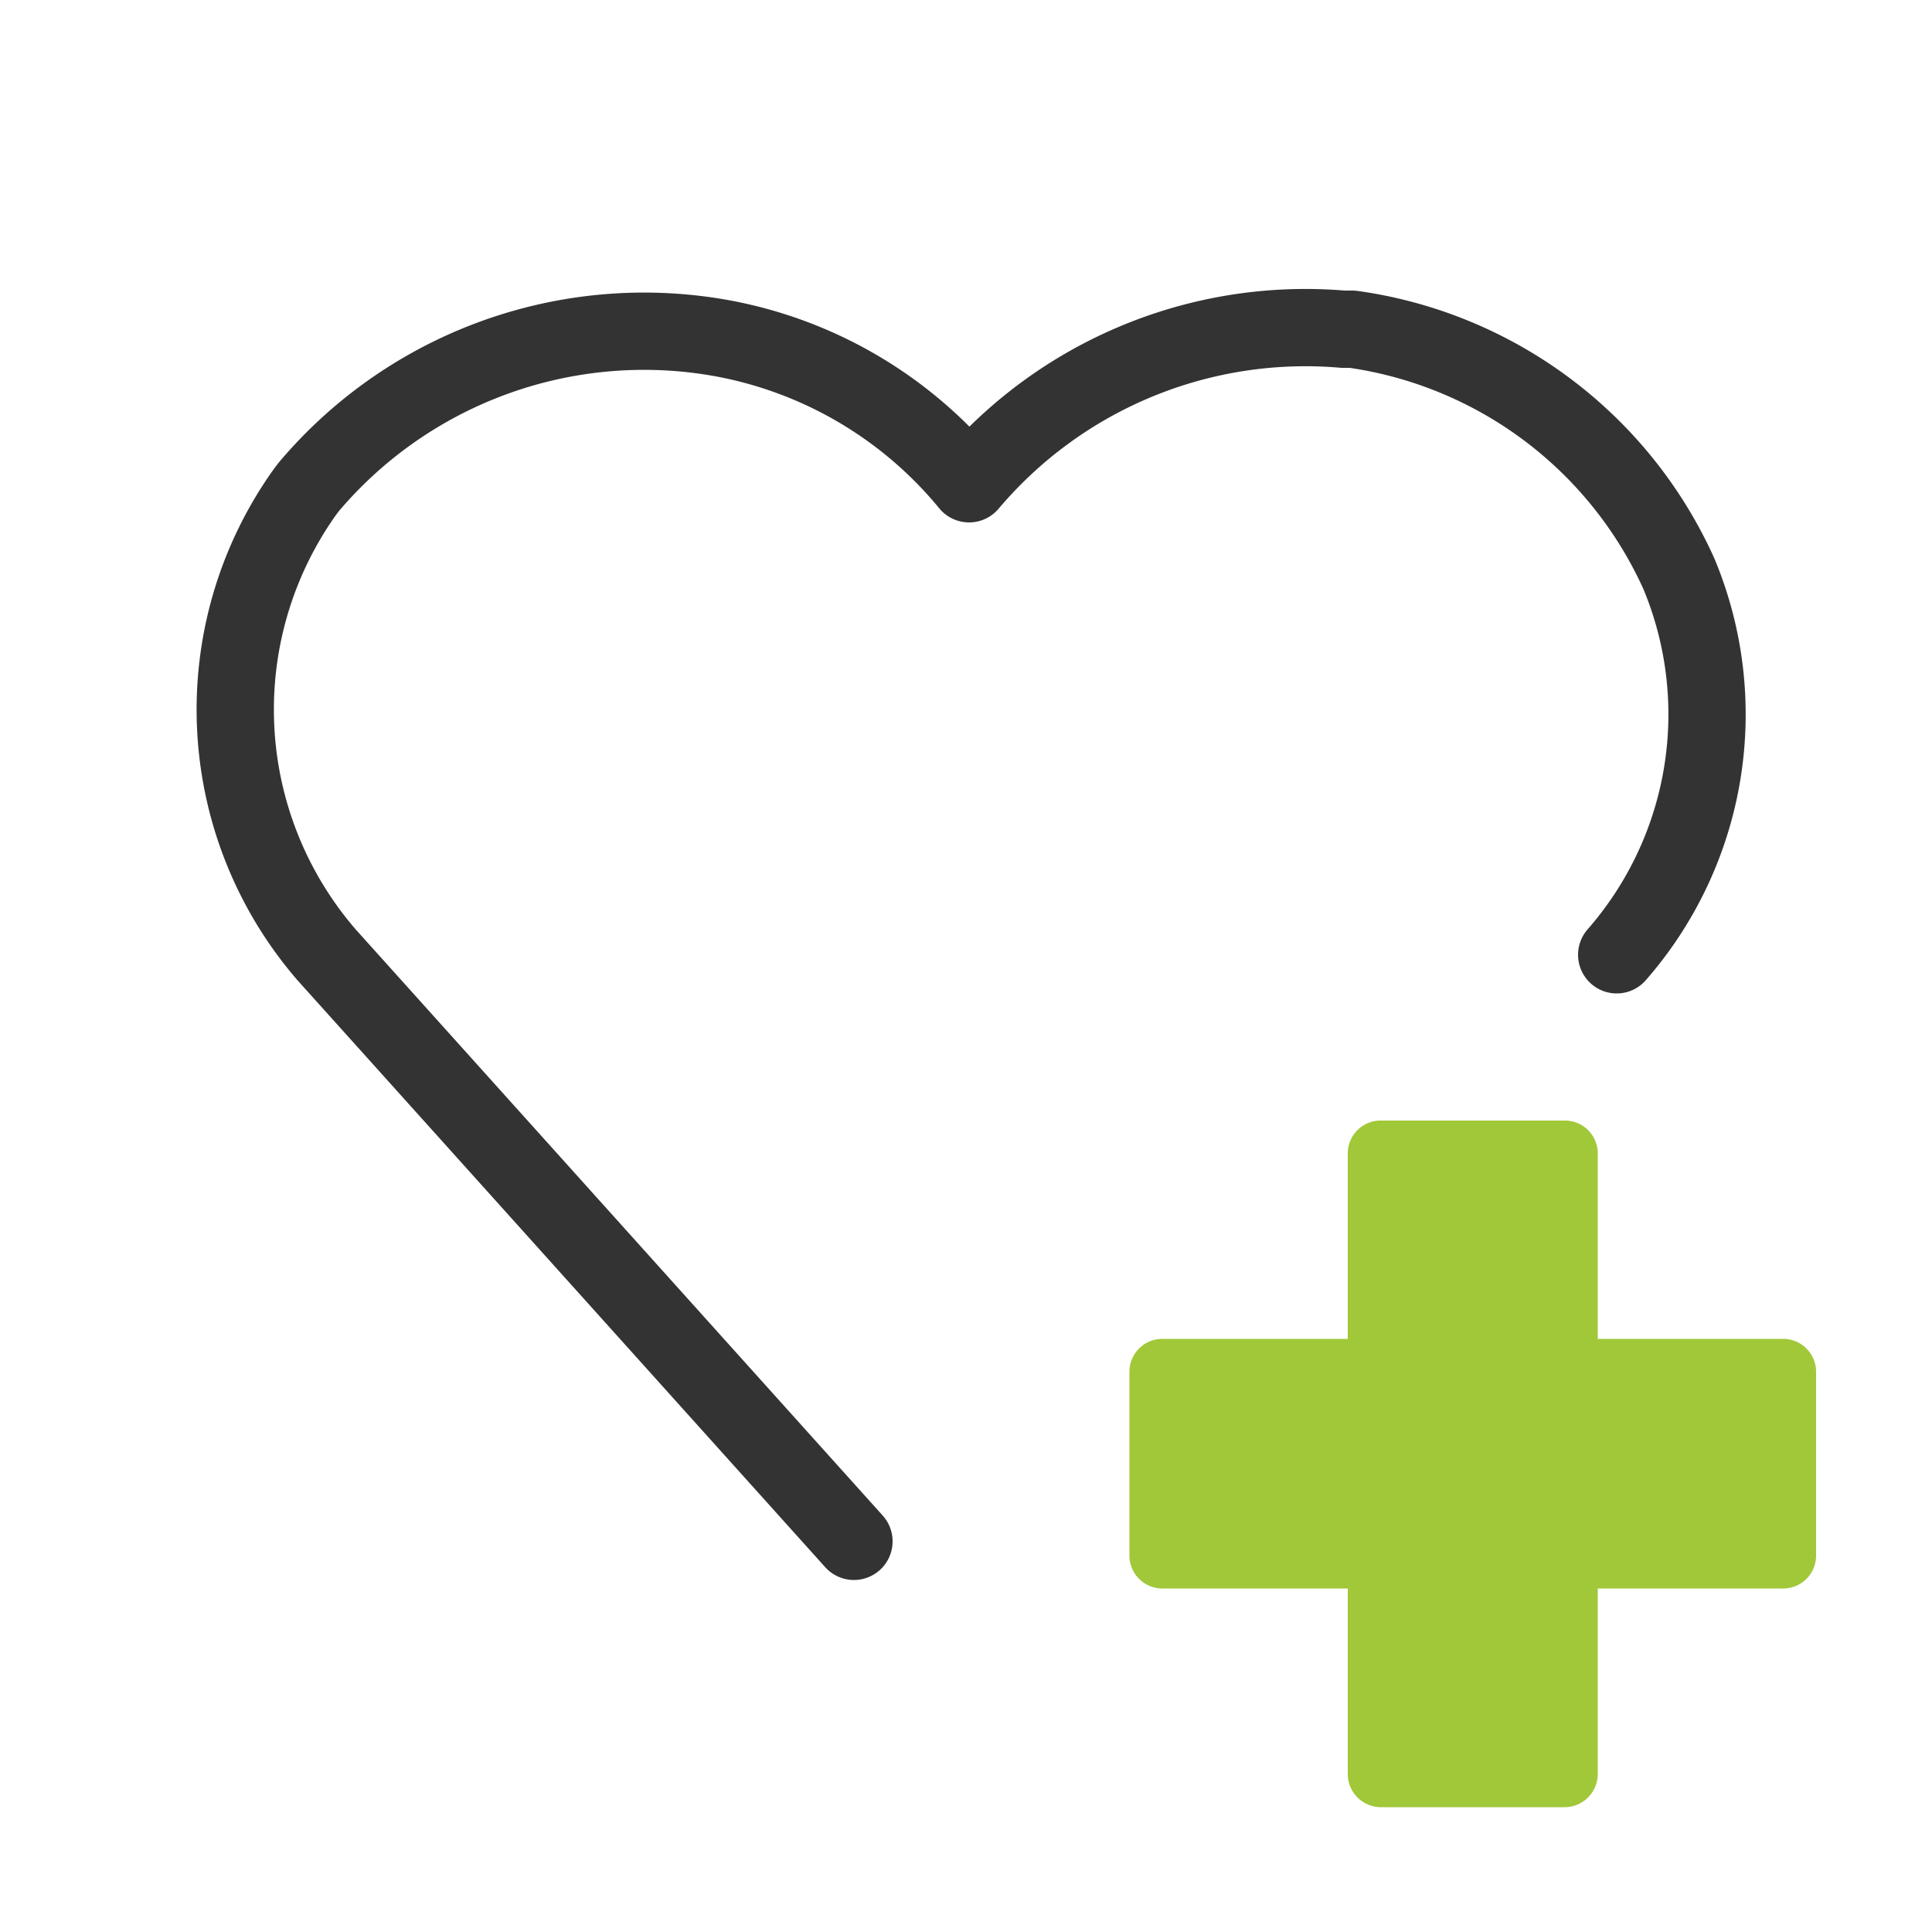
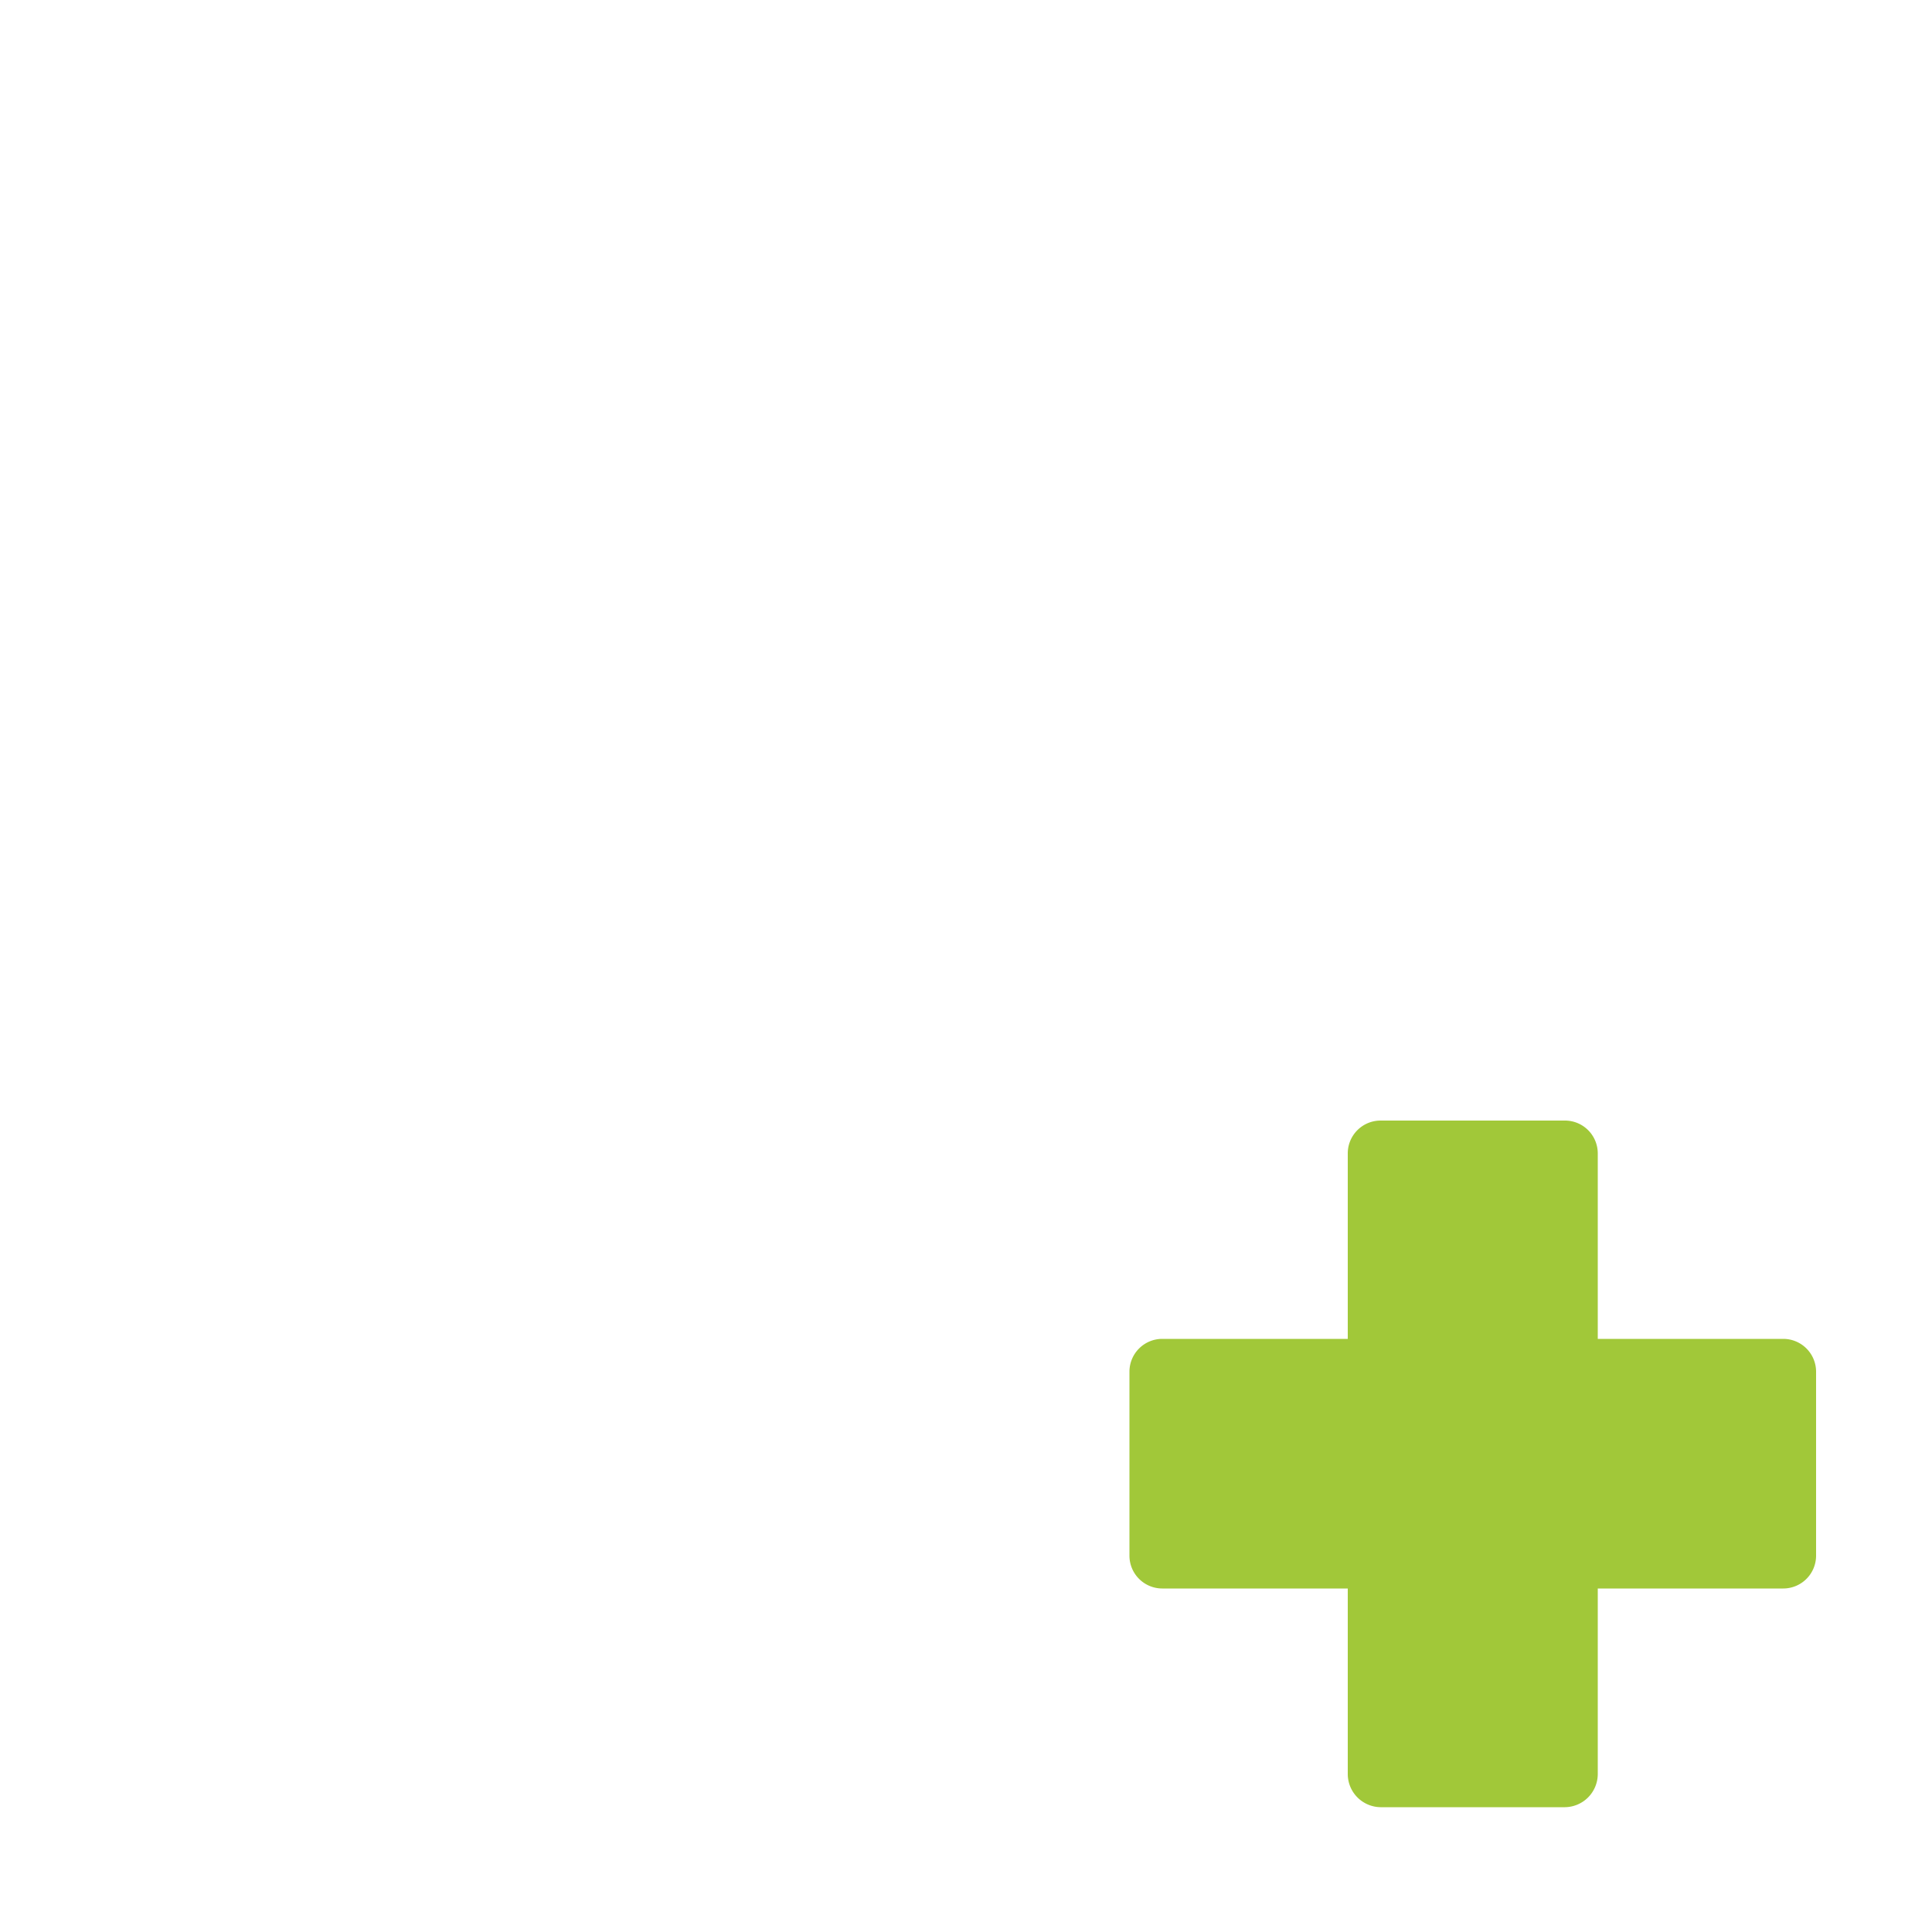
<svg xmlns="http://www.w3.org/2000/svg" id="Layer_1" data-name="Layer 1" viewBox="0 0 50 50">
  <defs>
    <style>.cls-1{fill:none;stroke:#333;stroke-linecap:round;stroke-linejoin:round;stroke-width:2px;}.cls-2{fill:#a1c839;}</style>
  </defs>
  <title>vera-small-icon_apc</title>
-   <path class="cls-1" d="M41.84,24.71l0,0a9.45,9.45,0,0,0,1.61-9.86A10.93,10.93,0,0,0,35,8.52l-.24,0a11.4,11.4,0,0,0-9.68,4,10.79,10.79,0,0,0-7-3.86A11.36,11.36,0,0,0,8,12.59l-.1.13a9.7,9.7,0,0,0,.56,12L22.1,39.89" />
  <path class="cls-2" d="M46.15,34.65h-4.8V29.84A.85.85,0,0,0,40.5,29H35.73a.85.85,0,0,0-.85.84v4.81h-4.8a.85.85,0,0,0-.85.85v4.76a.85.85,0,0,0,.85.85h4.8v4.81a.86.86,0,0,0,.85.85H40.5a.86.86,0,0,0,.85-.85V41.11h4.8a.85.85,0,0,0,.85-.85V35.5A.85.85,0,0,0,46.15,34.65Z" />
</svg>